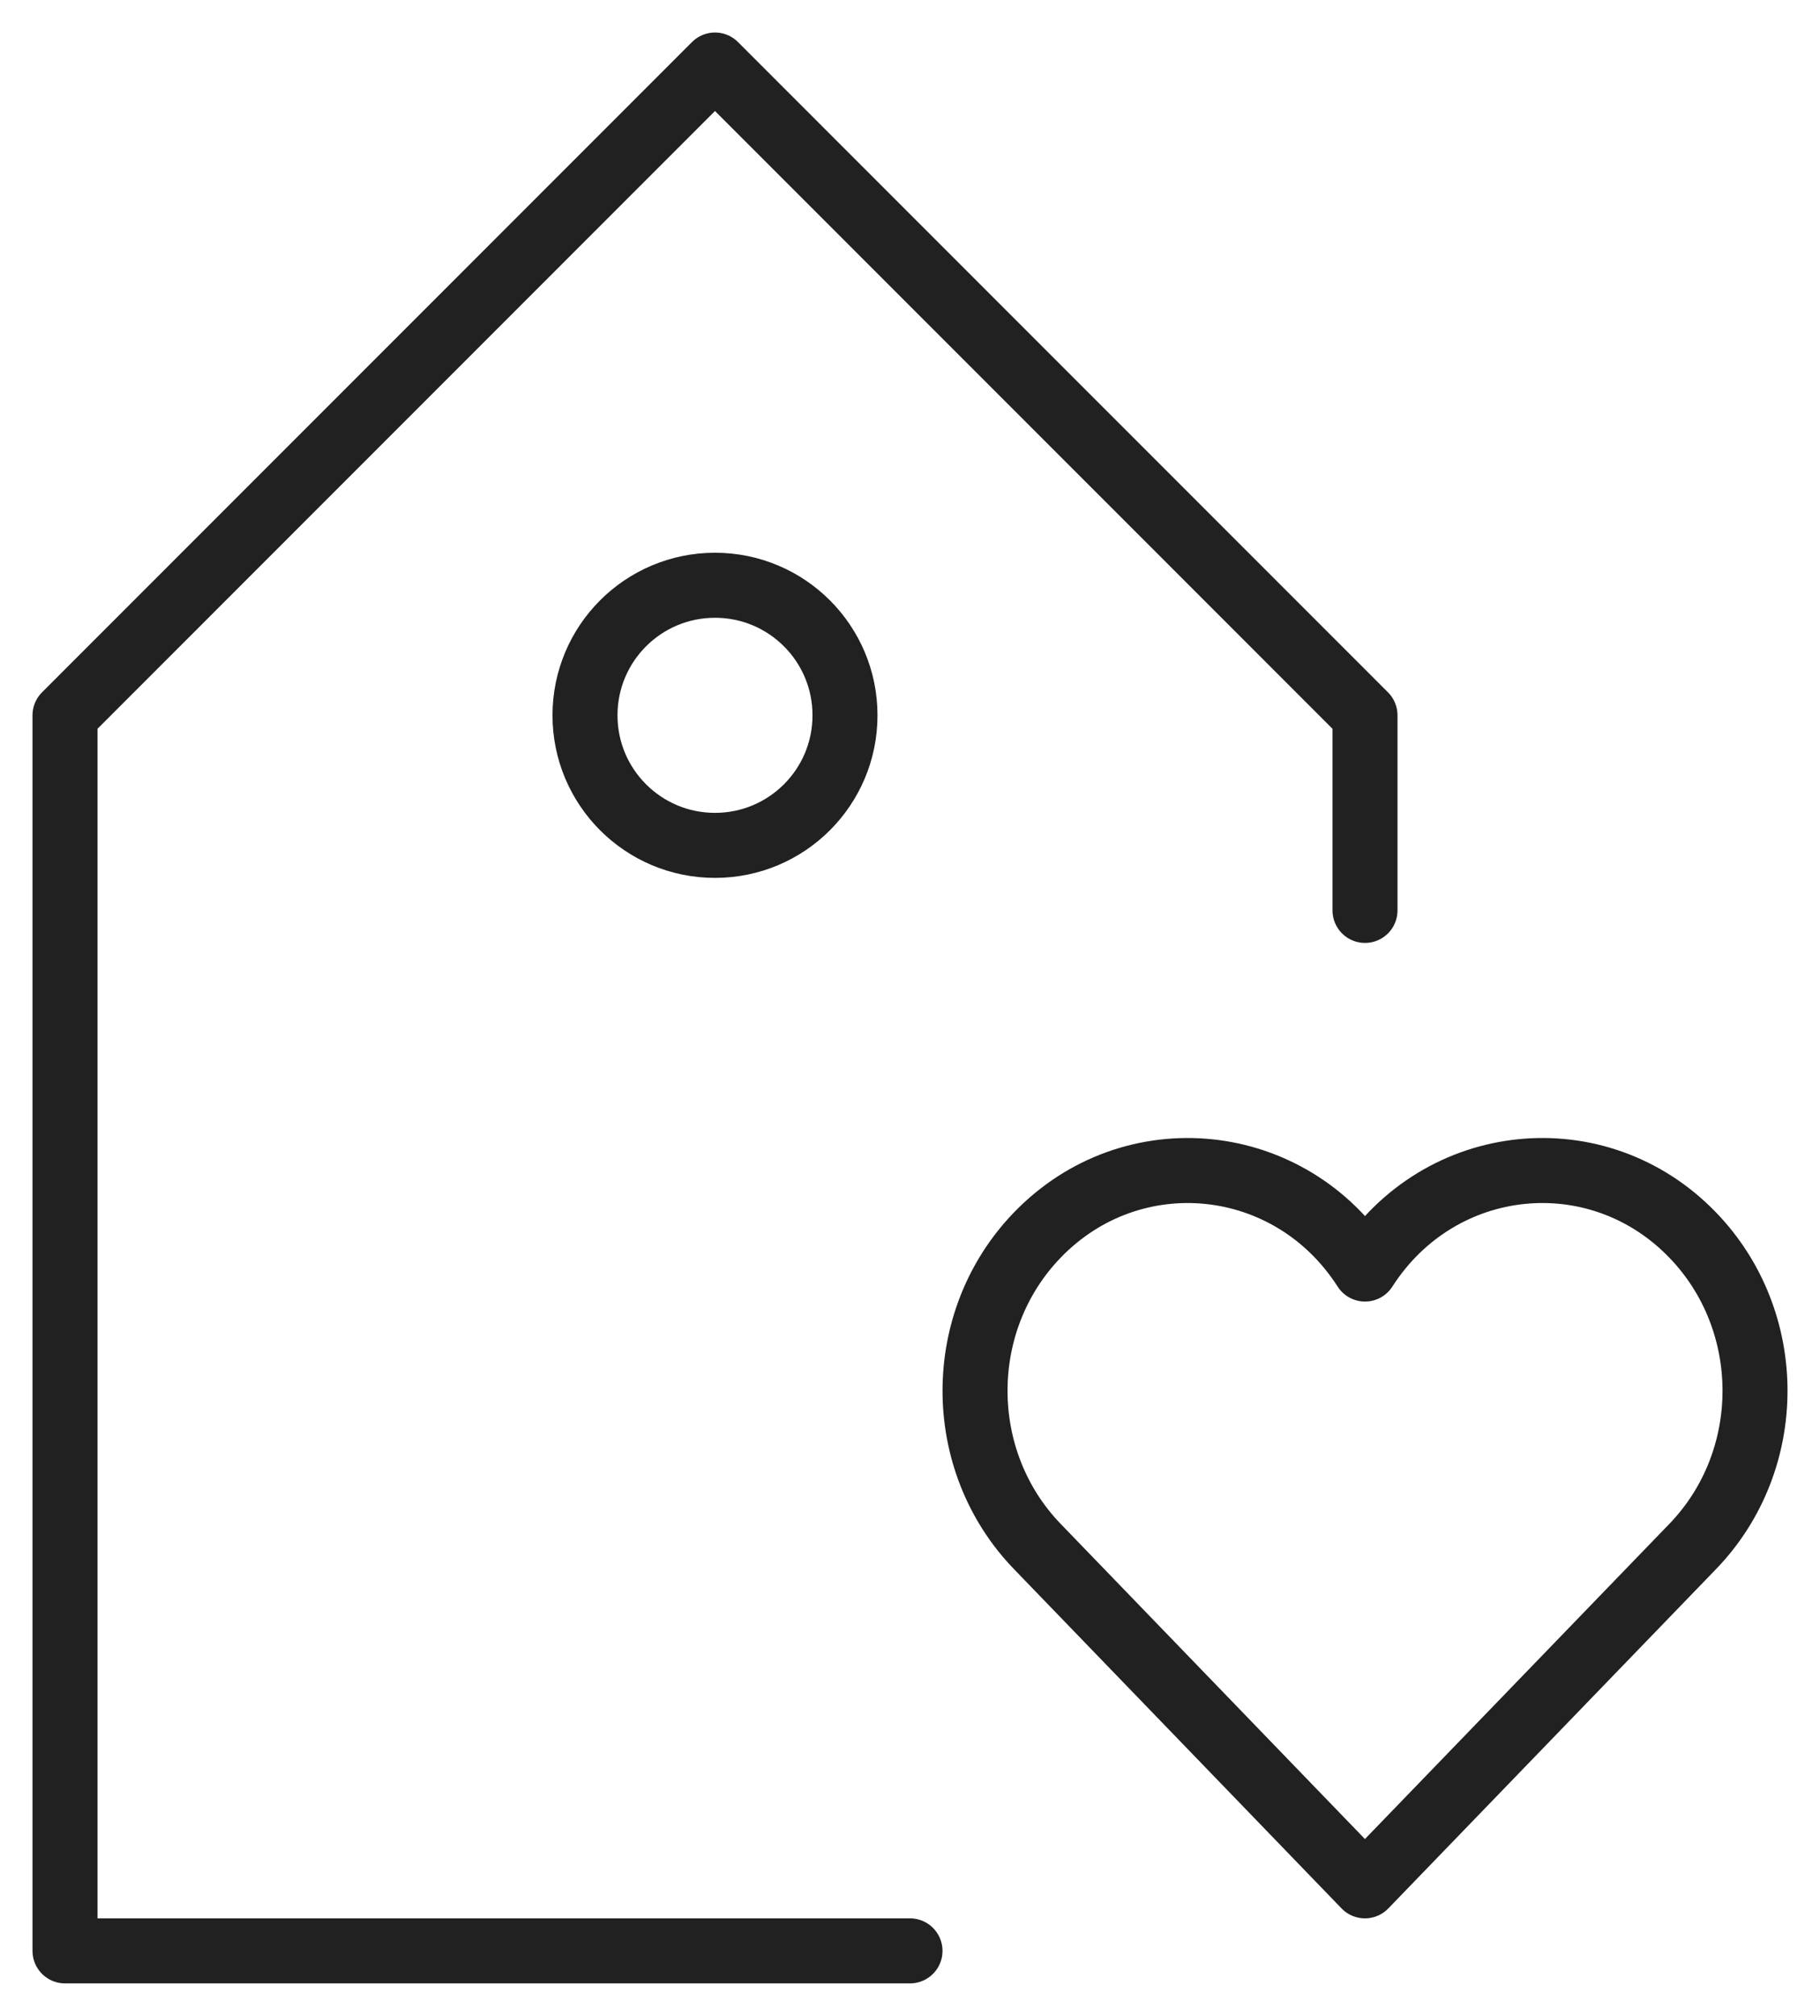
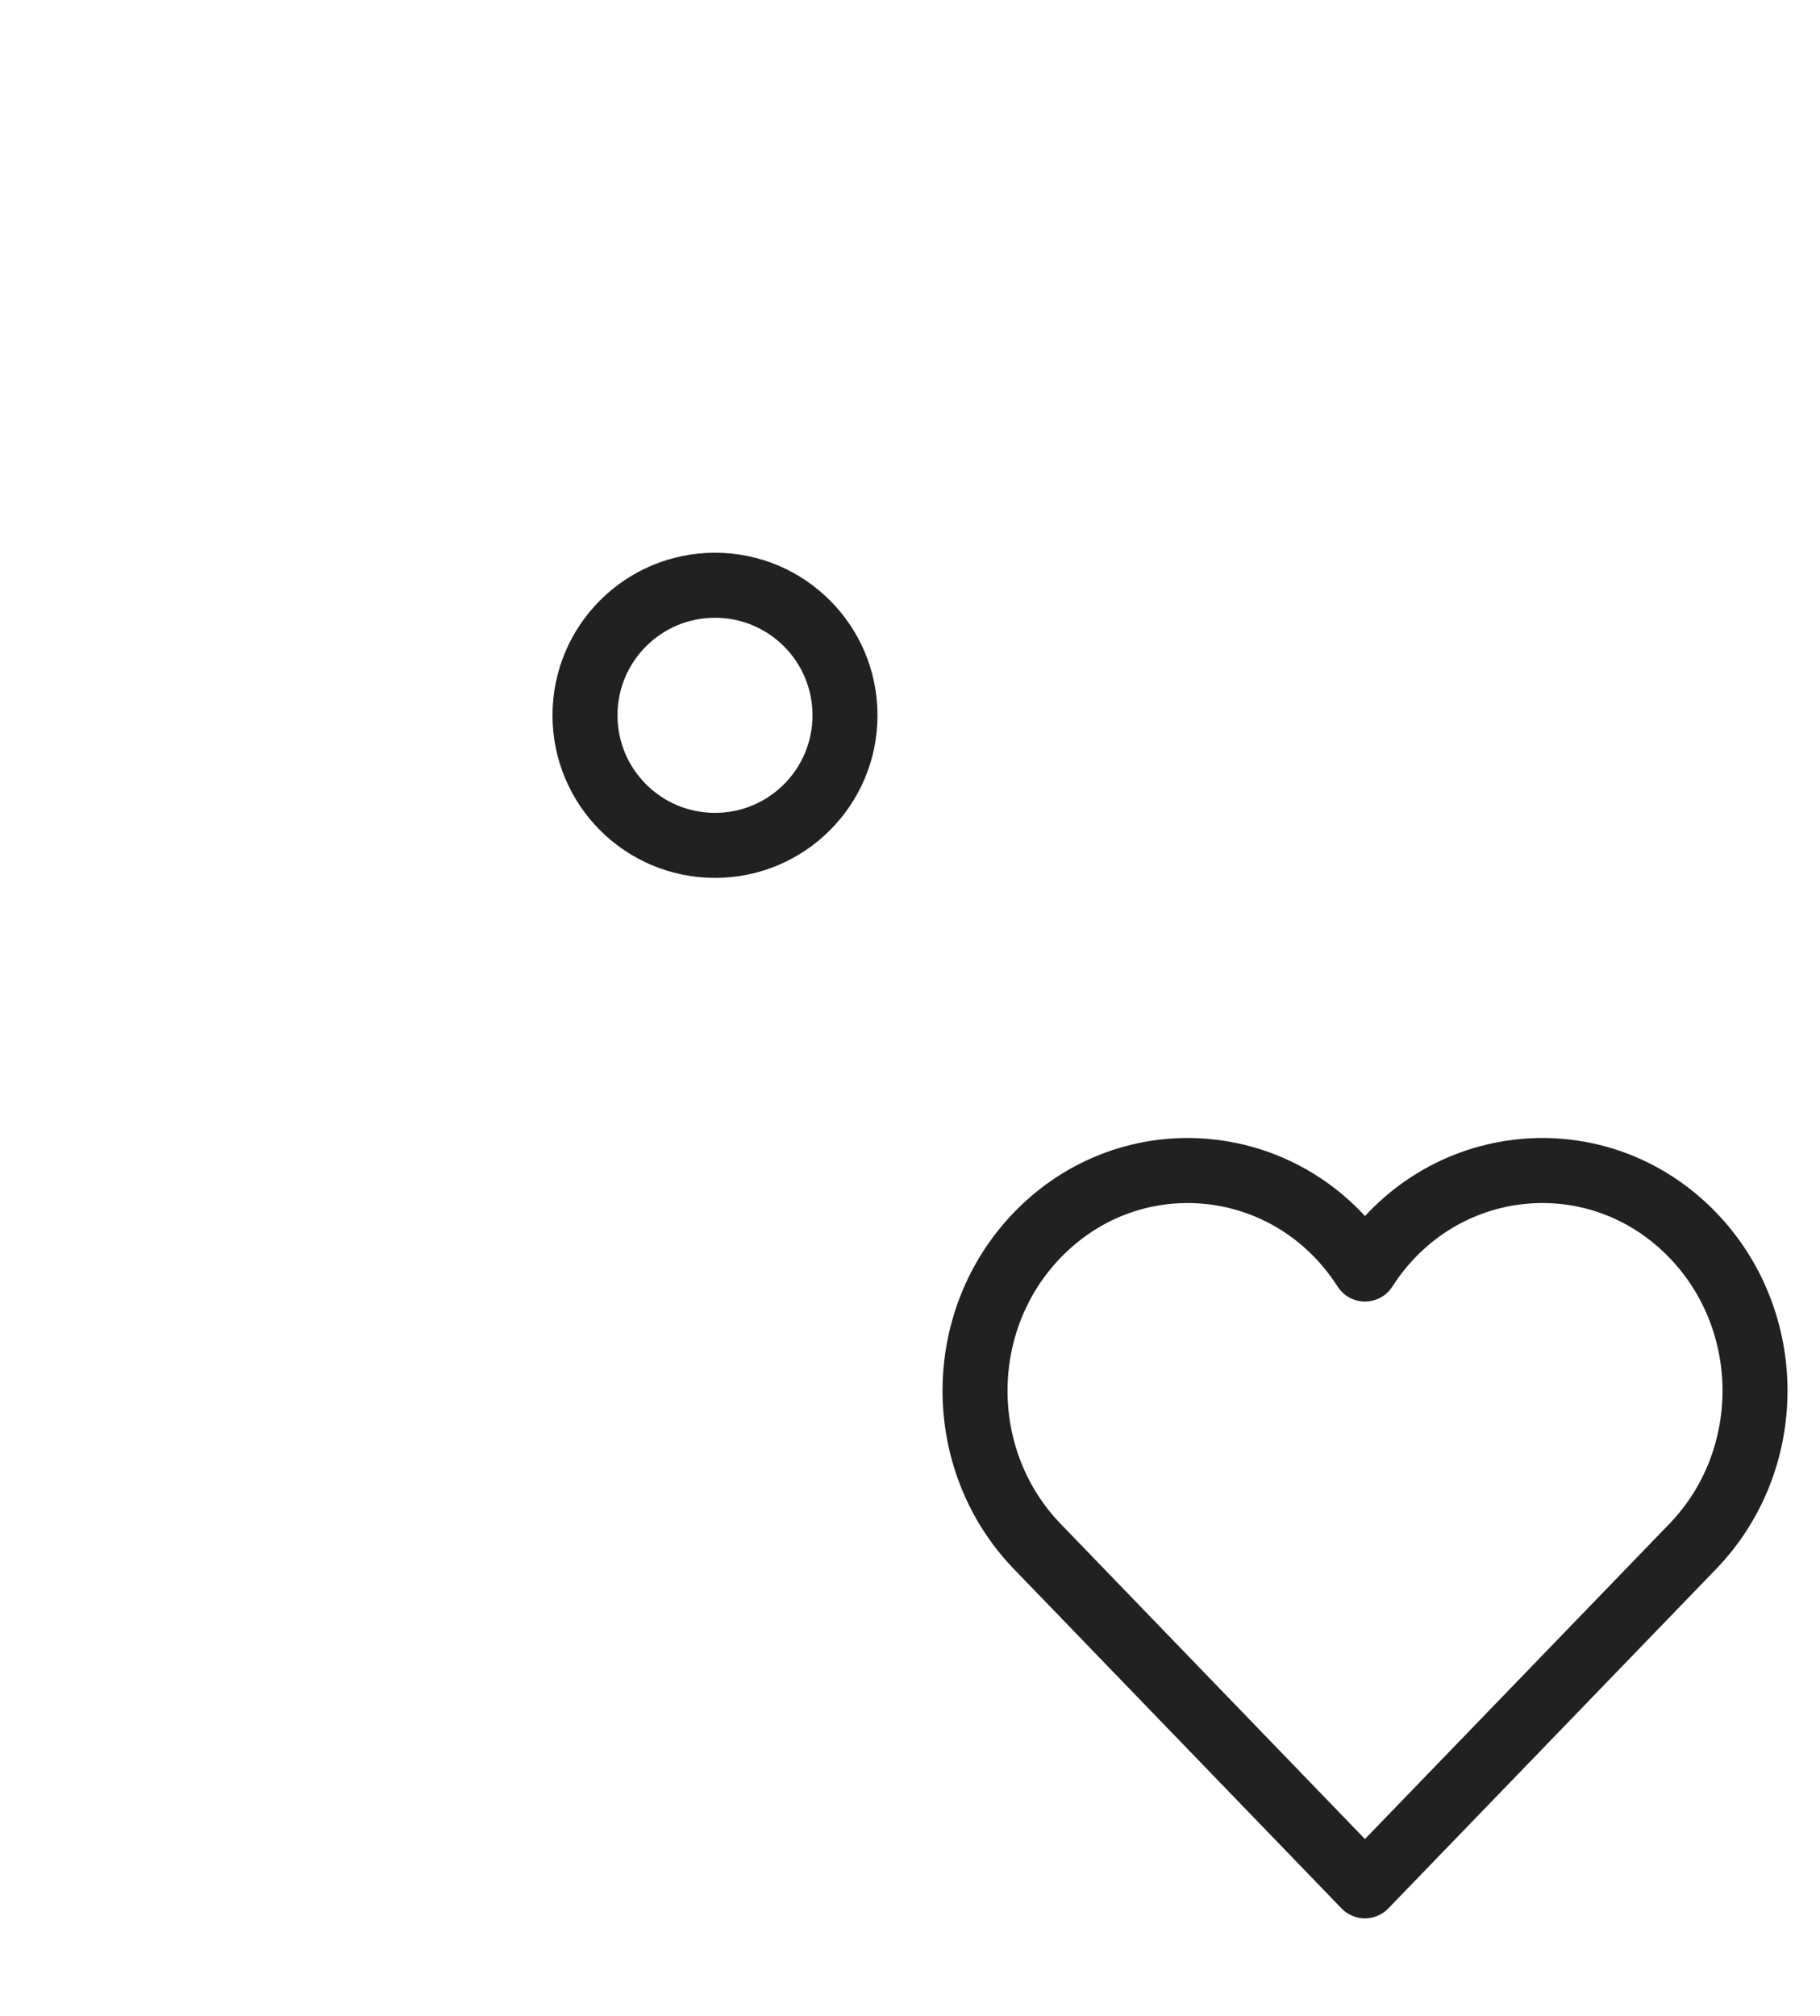
<svg xmlns="http://www.w3.org/2000/svg" width="28" height="31" viewBox="0 0 28 31" fill="none">
-   <path d="M14 30H1V11L11 1L21 11V14" stroke="#212121" stroke-linecap="round" stroke-linejoin="round" />
  <path d="M11 13C12.105 13 13 12.105 13 11C13 9.895 12.105 9 11 9C9.895 9 9 9.895 9 11C9 12.105 9.895 13 11 13Z" stroke="#212121" stroke-linecap="round" stroke-linejoin="round" />
  <path d="M26.041 18.992C24.581 17.481 22.146 17.728 21 19.515C19.853 17.726 17.417 17.483 15.959 18.992C14.681 20.315 14.681 22.459 15.959 23.782L20.999 29L26.041 23.782C27.32 22.459 27.32 20.315 26.041 18.992Z" stroke="#212121" stroke-linecap="round" stroke-linejoin="round" />
</svg>